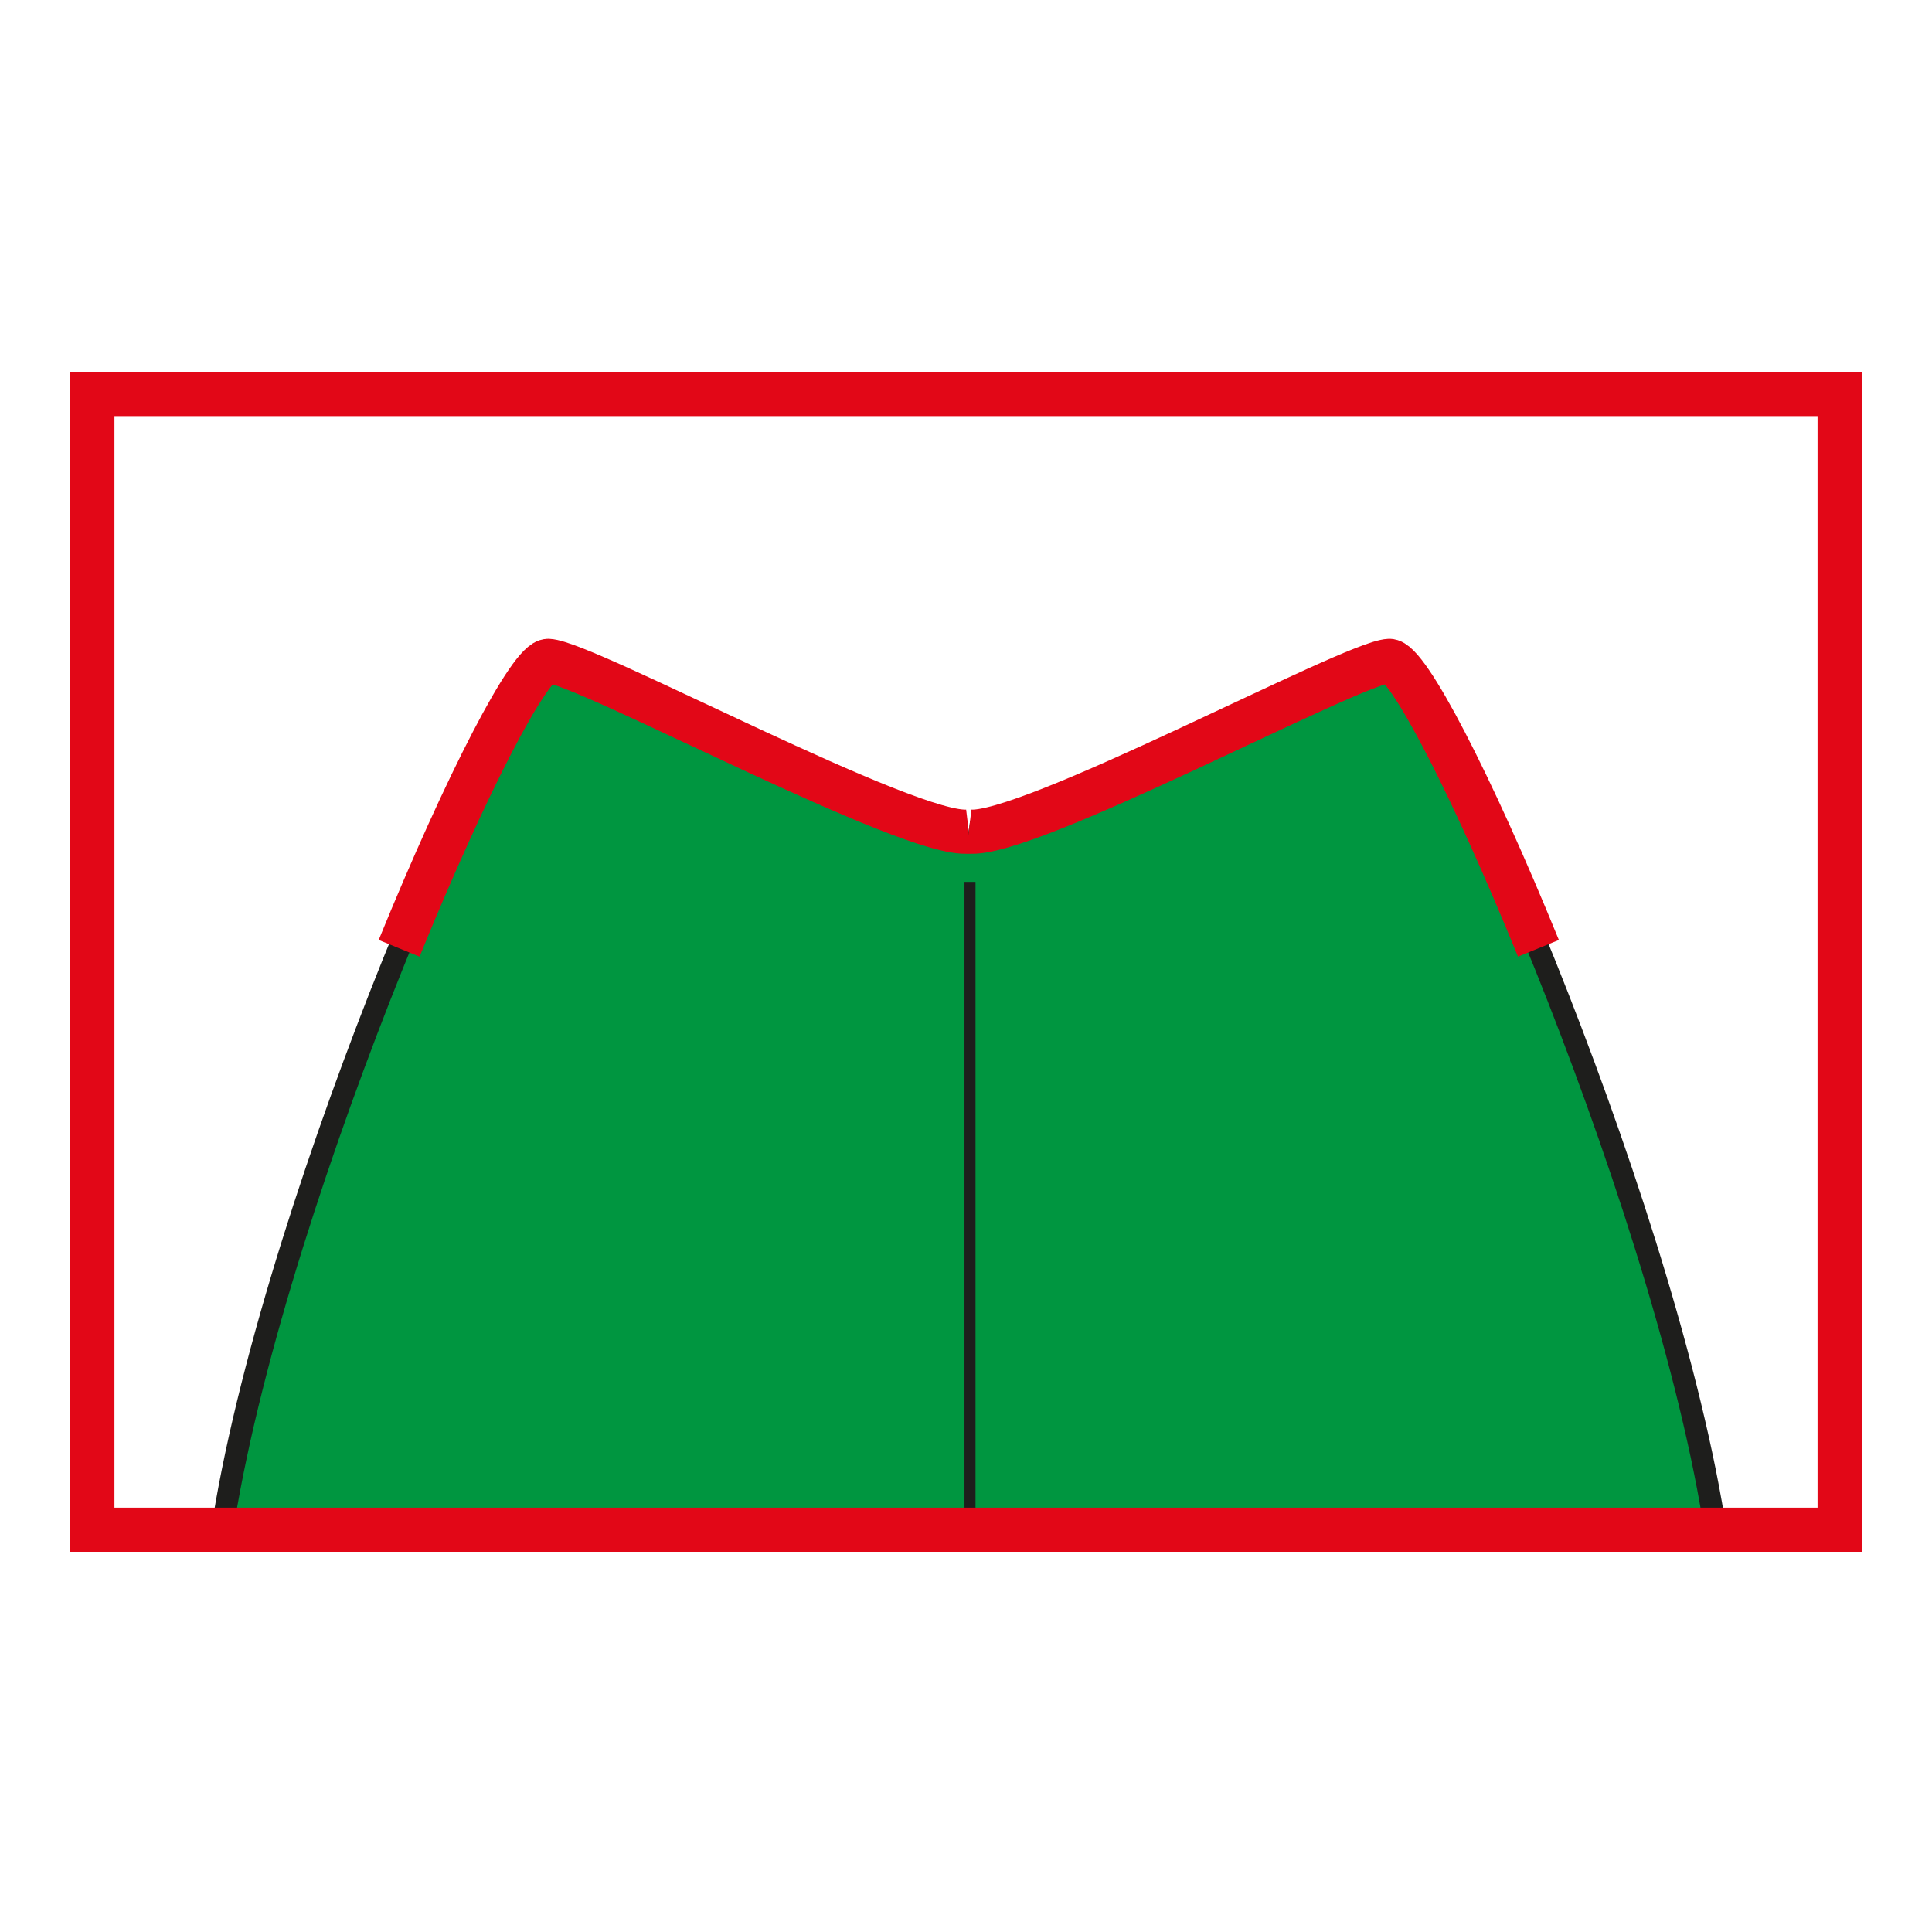
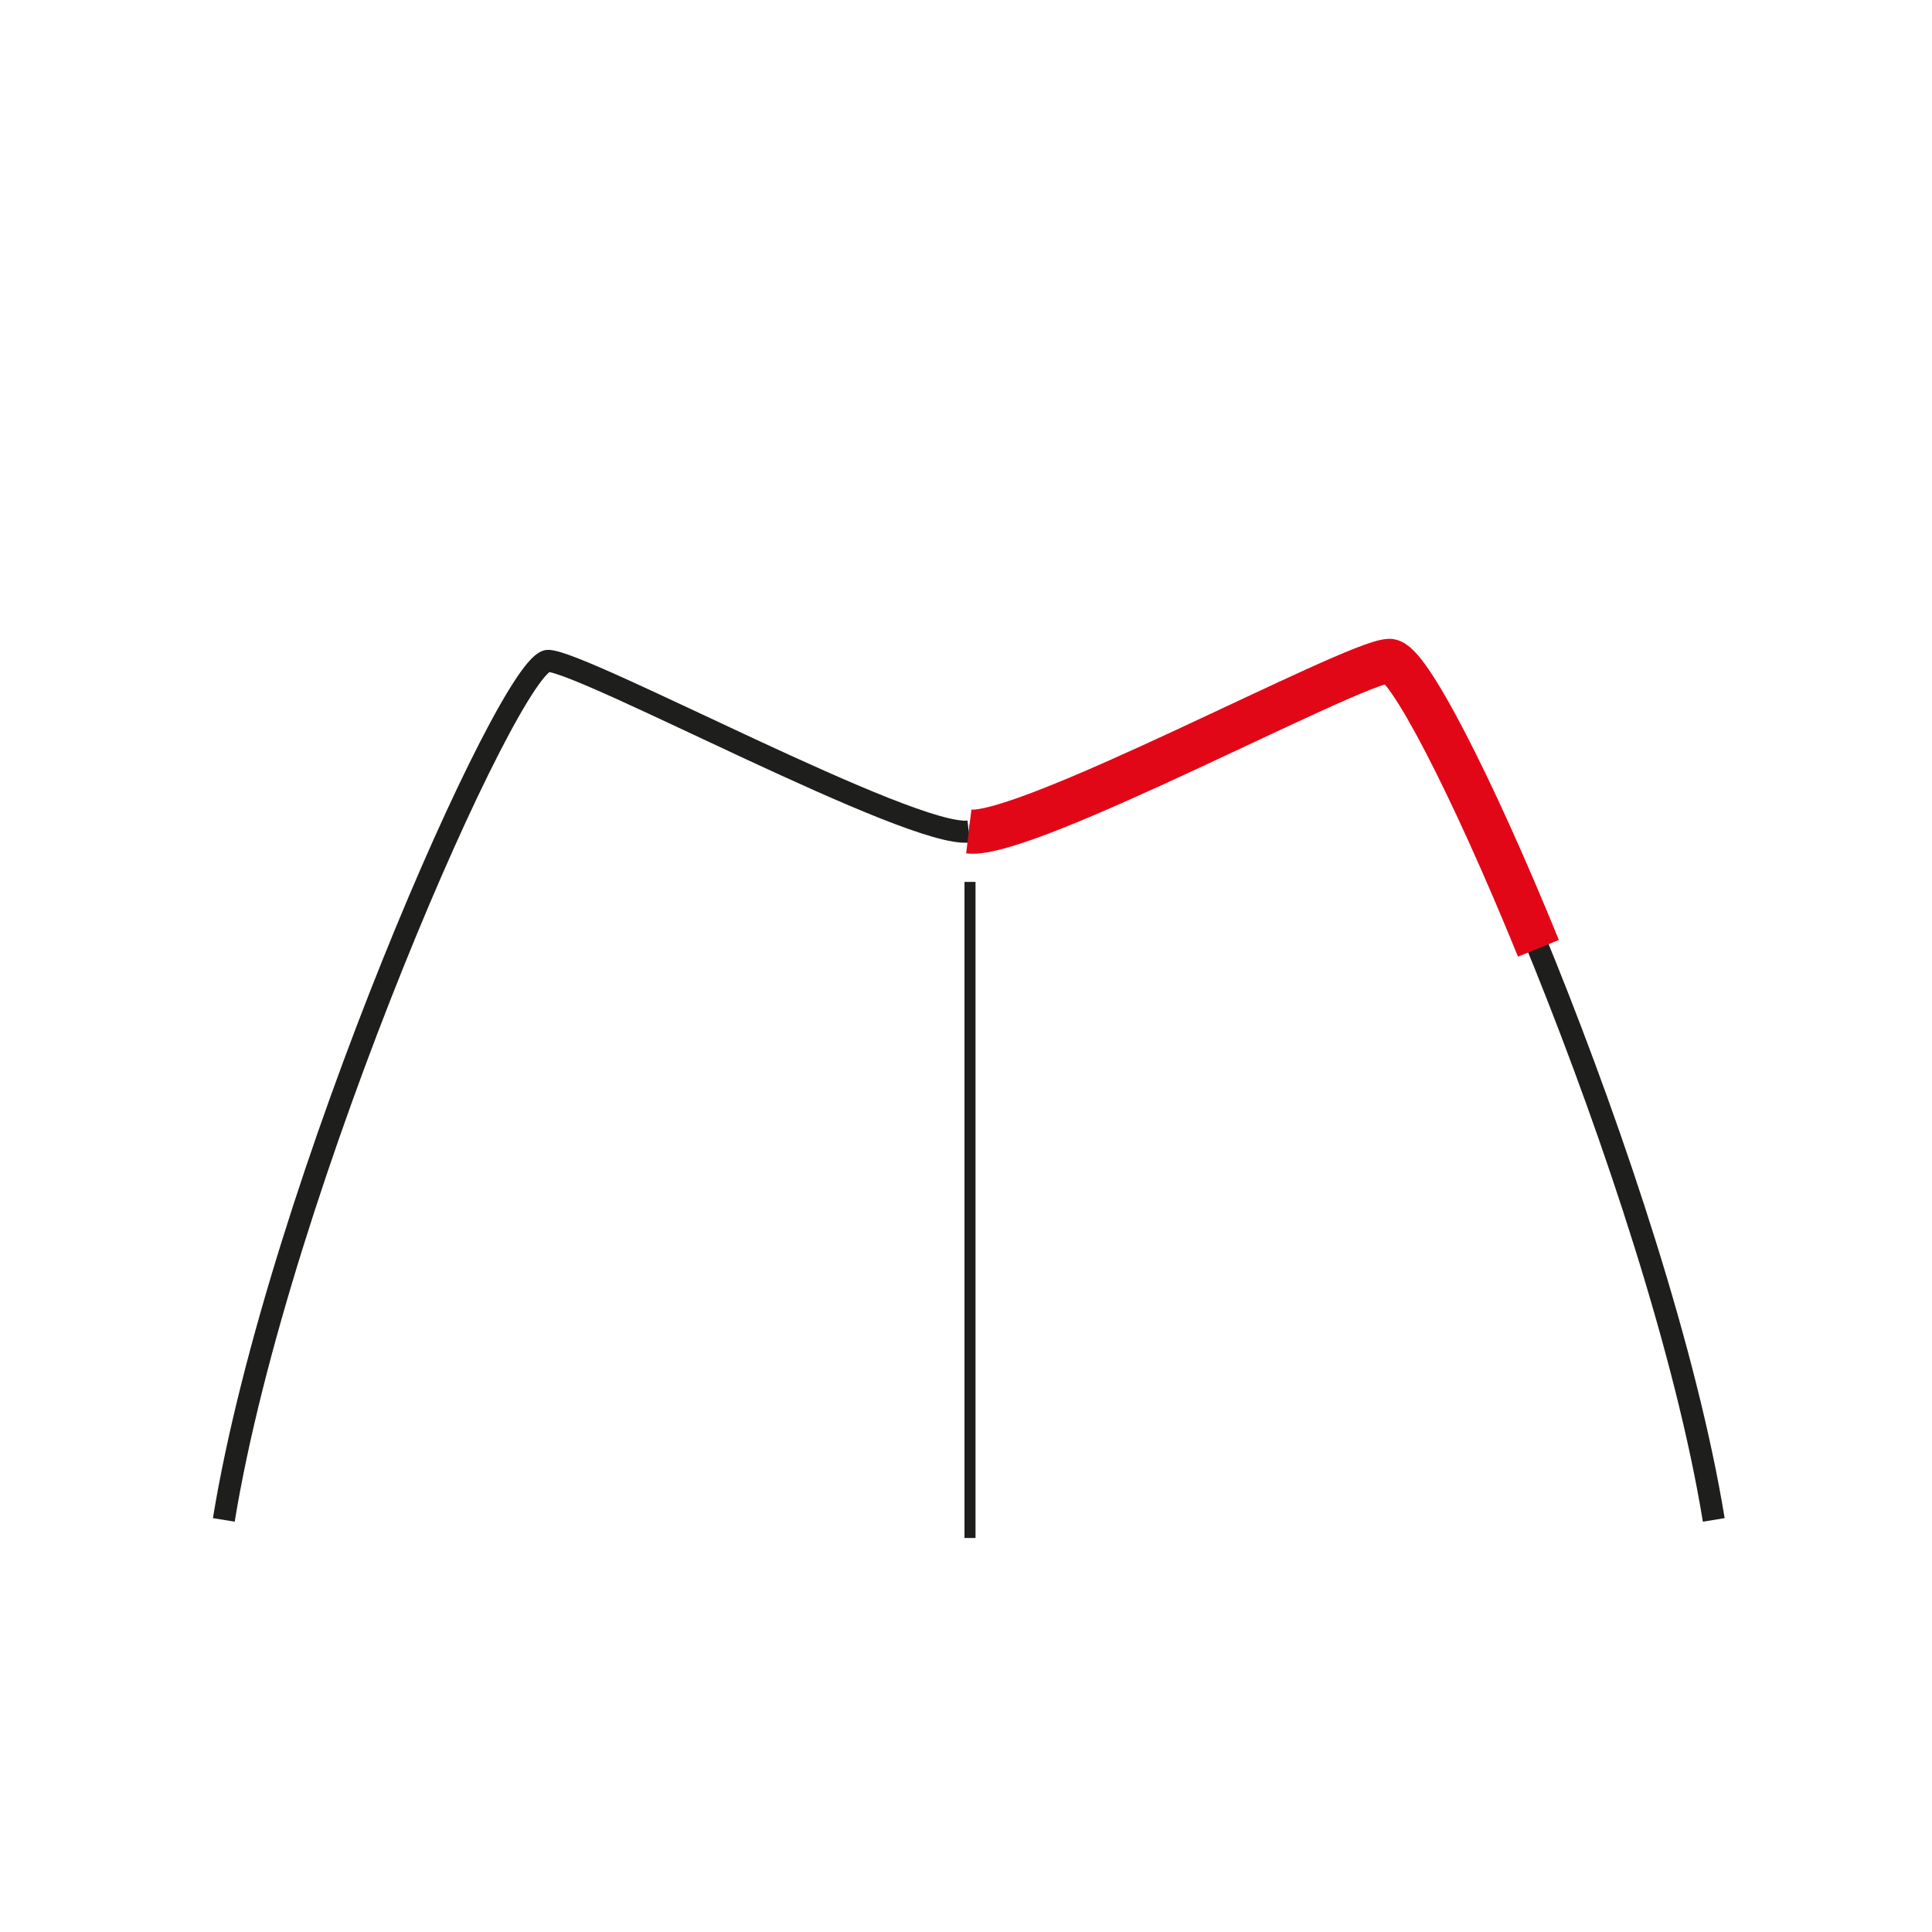
<svg xmlns="http://www.w3.org/2000/svg" version="1.1" id="Ebene_1" x="0px" y="0px" width="100px" height="100px" viewBox="0 0 100 100" enable-background="new 0 0 100 100" xml:space="preserve">
  <g id="Ebene_1_1_">
</g>
  <g id="Außenrand">
    <rect fill="none" width="100" height="100" />
  </g>
  <g id="D0002c">
-     <path fill-rule="evenodd" clip-rule="evenodd" fill="#009640" d="M11.572,79.261c-0.075,0.076,0.613-4.21,1.069-5.968   c0.461-1.761,2.68-9.334,3.598-12.471c0.919-3.138,4.668-11.936,5.431-14.154c0.768-2.219,4.057-8.645,4.821-10.098   c0.766-1.454,1.607-2.526,2.37-2.372c0.768,0.153,9.105,4.13,11.707,5.356c2.601,1.223,8.645,3.595,9.486,3.519   c0.84-0.077,5.05-1.454,6.733-2.295s9.868-4.438,11.094-5.049c1.223-0.612,3.749-1.761,4.283-1.454   c0.535,0.305,3.52,5.356,7.115,14.154c3.596,8.798,5.891,15.99,6.886,19.431c0.995,3.444,2.601,11.401,2.601,11.401   S11.648,79.184,11.572,79.261z" />
    <path fill="none" stroke="#1E1E1C" stroke-width="1.142" stroke-miterlimit="2.613" d="M50.144,43.039   c-2.978,0.358-19.838-8.753-21.762-8.833S14.414,61.363,11.584,78.67" />
-     <path fill="none" stroke="#E20717" stroke-width="2.284" stroke-miterlimit="2.613" d="M50.144,43.039   c-2.978,0.358-19.838-8.753-21.762-8.833c-0.933-0.04-4.237,6.33-7.723,14.878" />
    <path fill="none" stroke="#1E1E1C" stroke-width="1.142" stroke-miterlimit="2.613" d="M50.144,43.039   c2.978,0.358,19.839-8.753,21.763-8.833c1.923-0.081,13.967,27.158,16.797,44.464" />
    <line fill="none" stroke="#1E1E1C" stroke-width="0.571" stroke-miterlimit="2.613" x1="50.207" y1="45.647" x2="50.207" y2="79.606" />
    <path fill="none" stroke="#E20717" stroke-width="2.284" stroke-miterlimit="2.613" d="M50.144,43.039   c2.978,0.358,19.839-8.753,21.763-8.833c0.932-0.04,4.238,6.33,7.722,14.878" />
-     <rect x="4.782" y="20.394" fill="none" stroke="#E20717" stroke-width="2.284" stroke-miterlimit="2.613" width="90.436" height="58.784" />
  </g>
</svg>